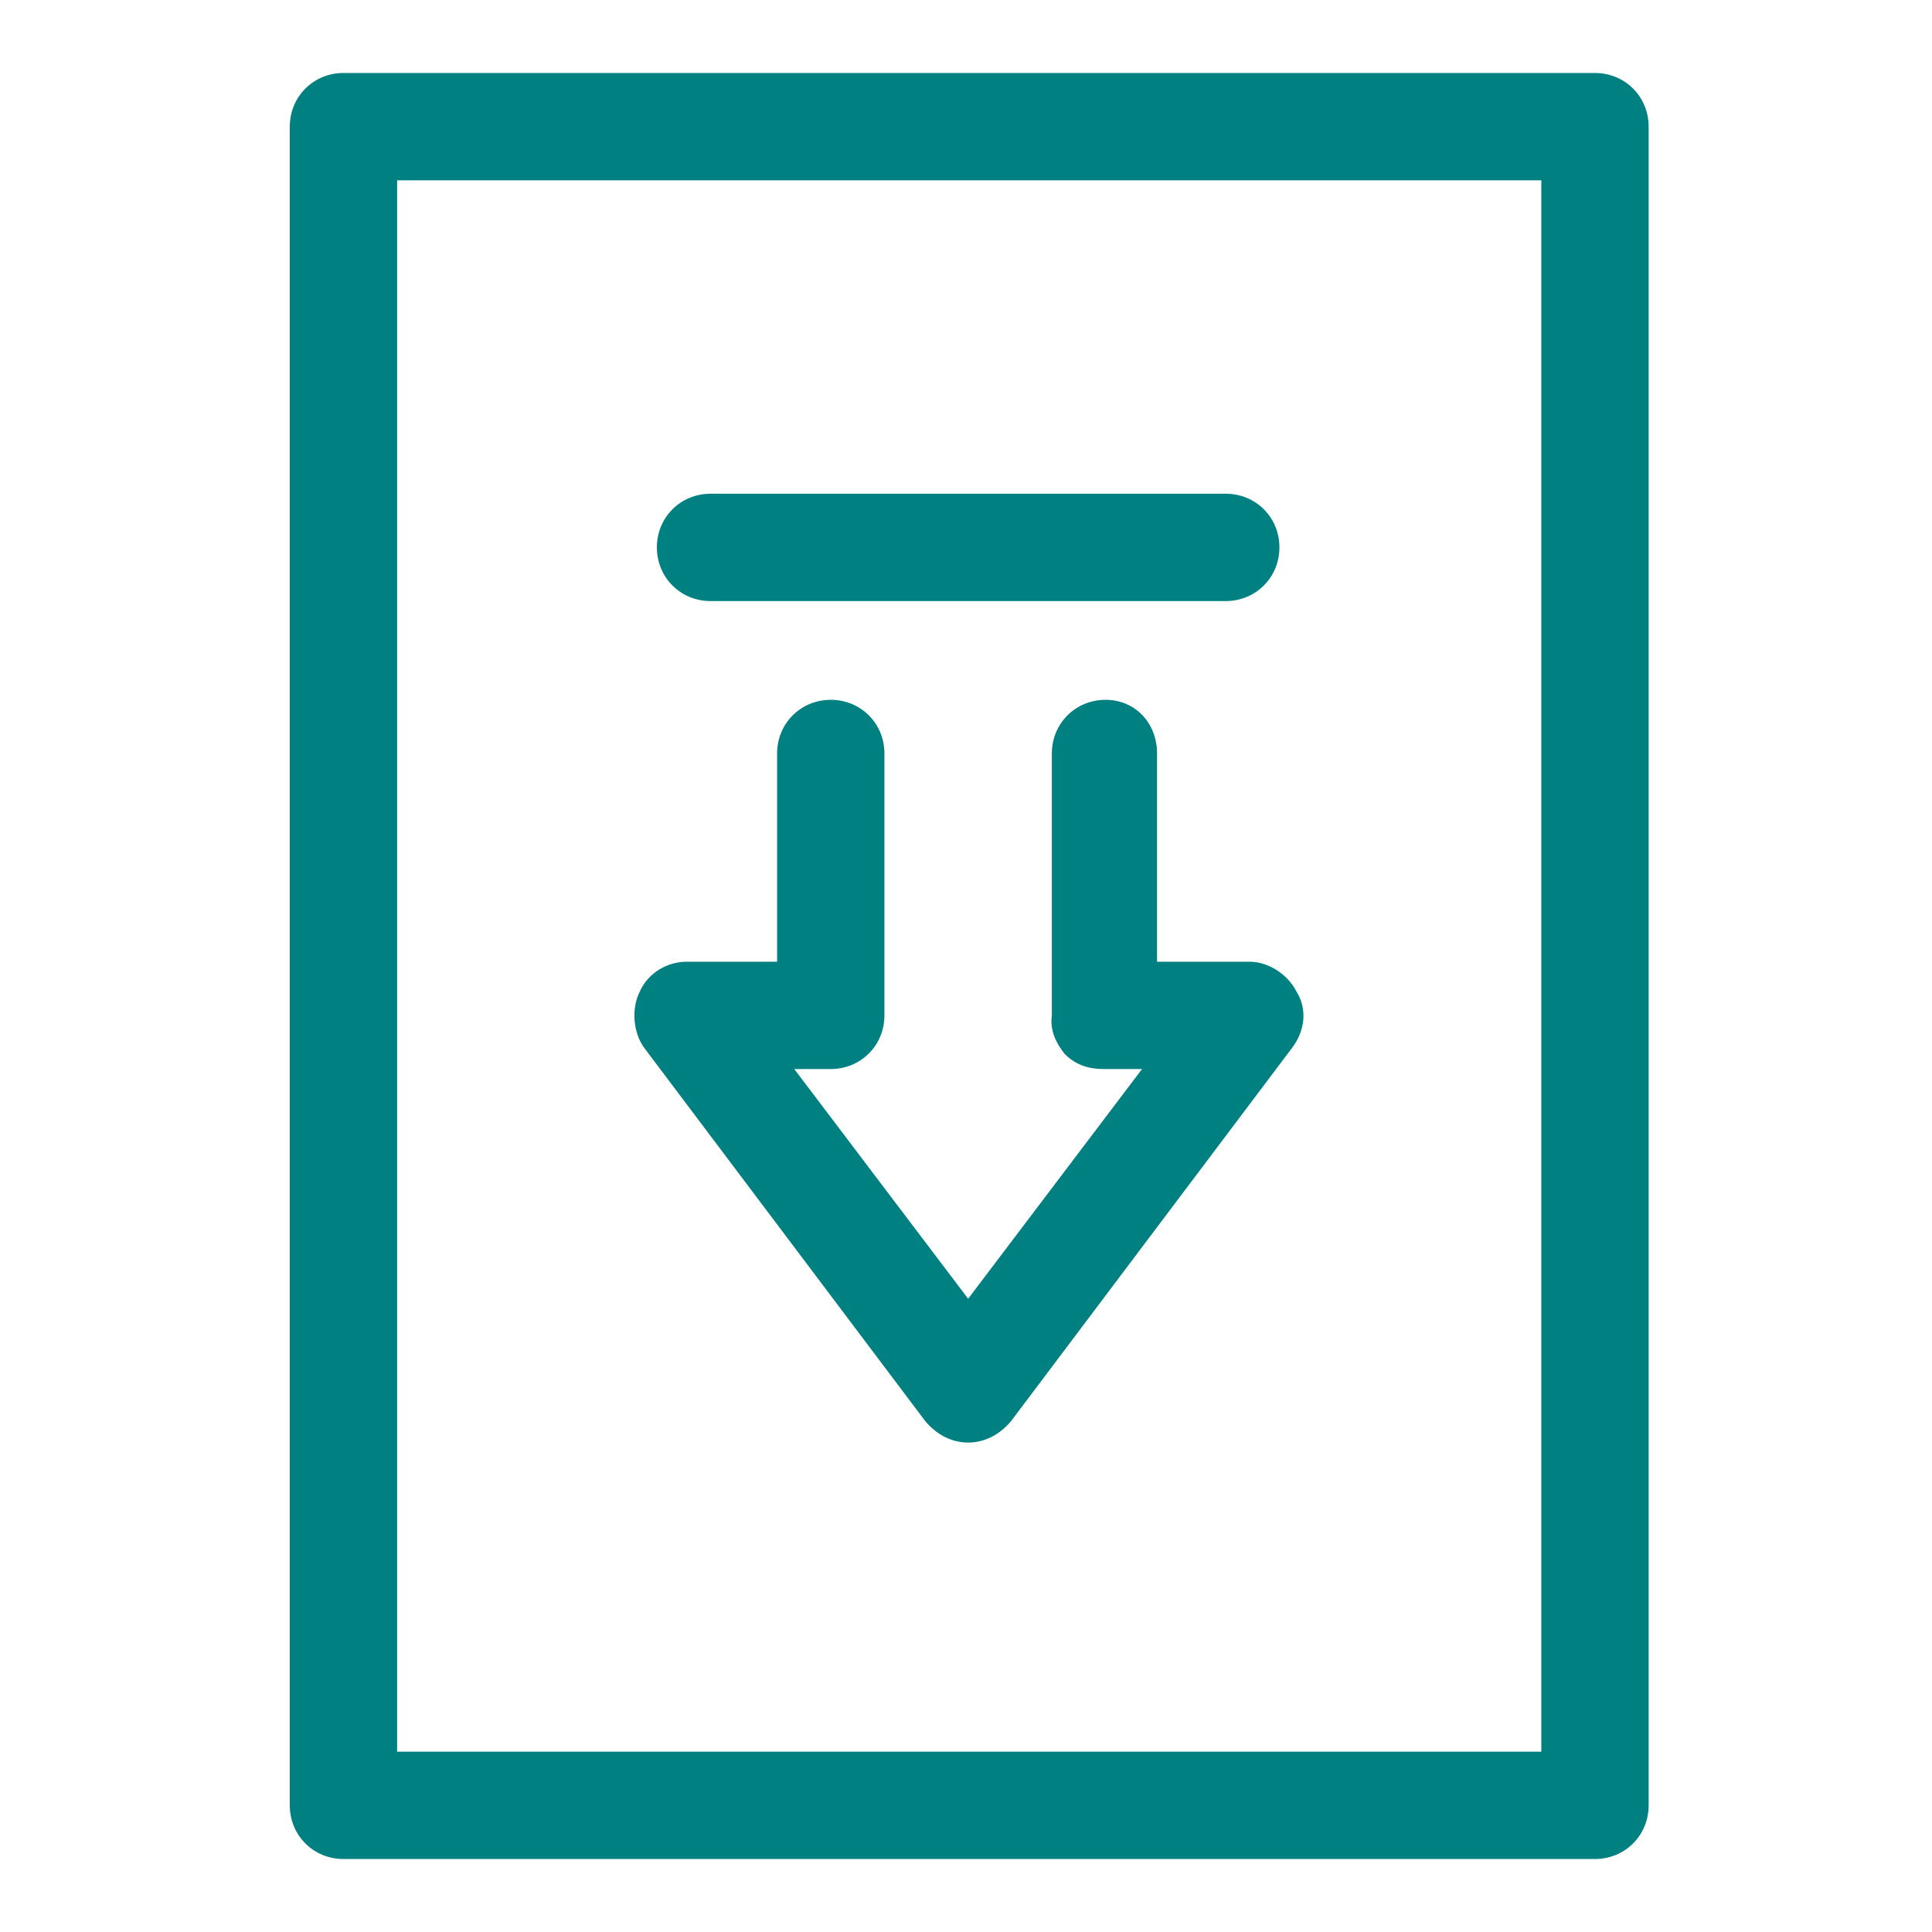
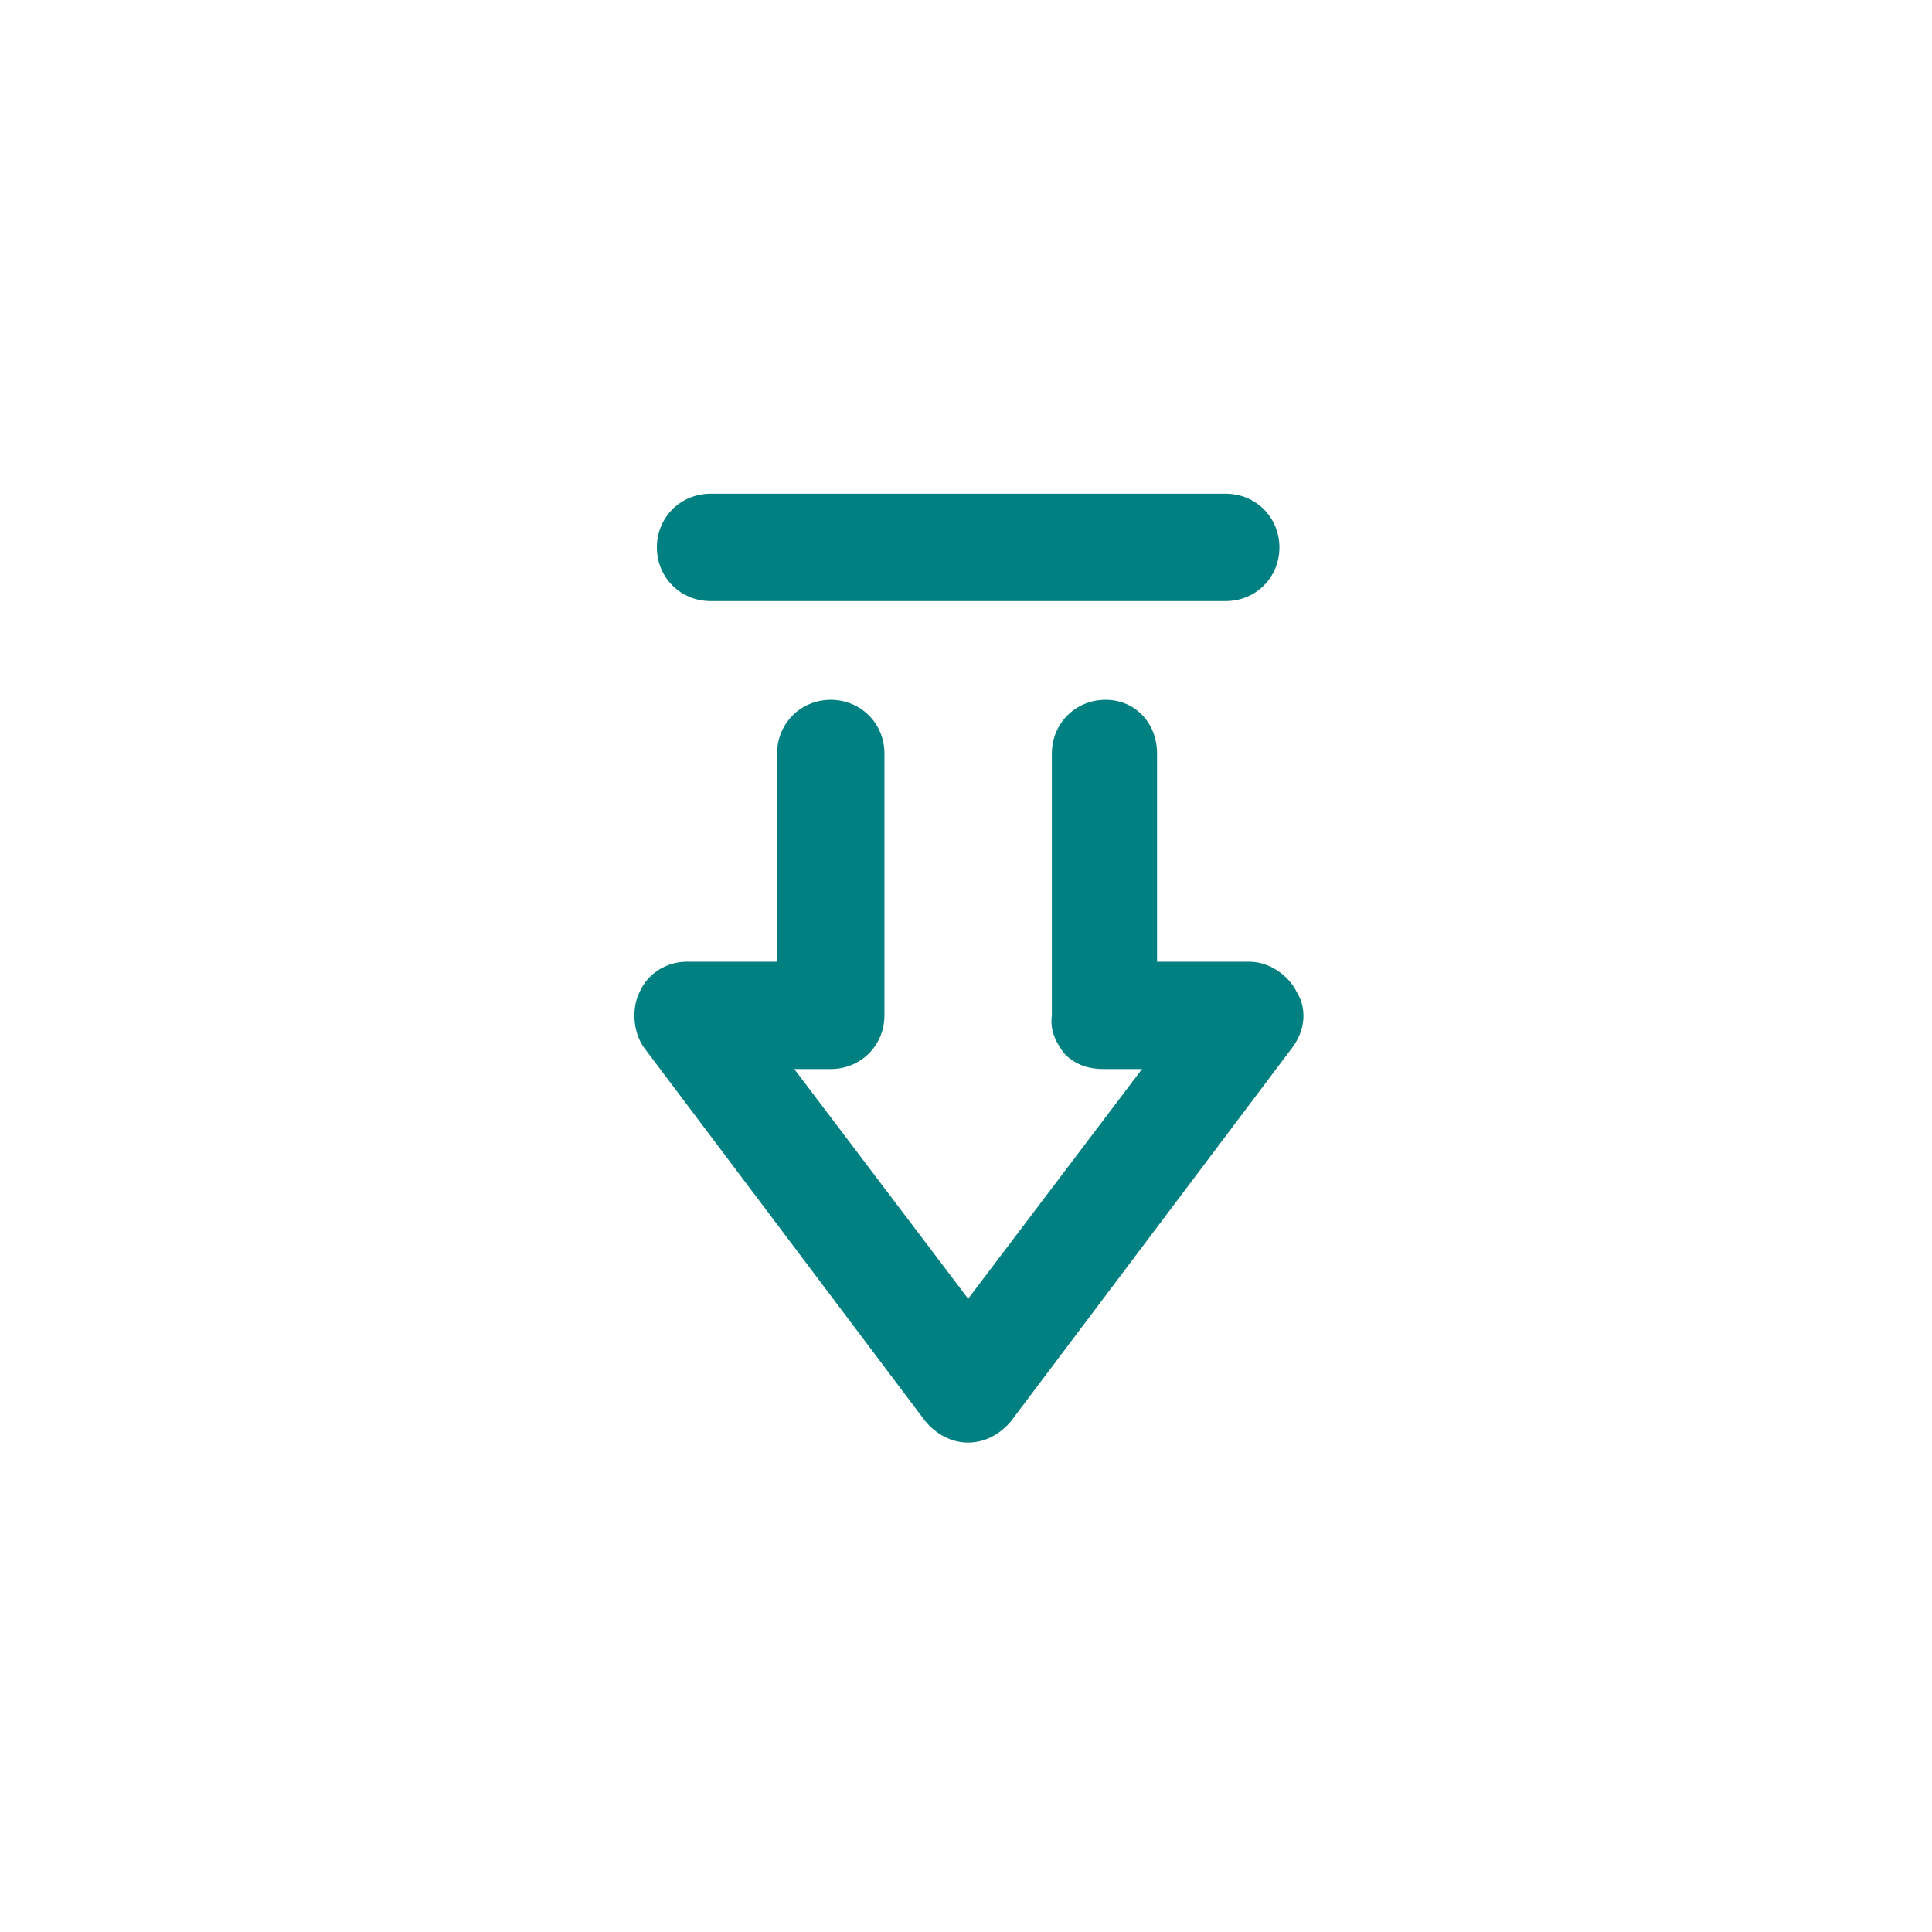
<svg xmlns="http://www.w3.org/2000/svg" id="Layer_1" version="1.1" viewBox="0 0 90 90">
  <defs fill="#000000">
    <style>
      .st0 {
        fill: #008080;
      }
    </style>
  </defs>
-   <path class="st0" d="M74.3,3.4H16c-1.4,0-2.5,1.1-2.5,2.5v78.2c0,1.4,1.1,2.5,2.5,2.5h58.3c1.4,0,2.5-1.1,2.5-2.5V5.9c0-1.4-1.1-2.5-2.5-2.5ZM71.8,81.6H18.5V8.4h53.3v73.2Z" fill="#000000" />
  <path class="st0" d="M43.1,66.2c.5.6,1.2,1,2,1s1.5-.4,2-1l13.1-17.4c.6-.8.7-1.8.2-2.6-.4-.8-1.3-1.4-2.2-1.4h-4.3v-9.7c0-1.4-1-2.5-2.4-2.5-1.4,0-2.5,1.1-2.5,2.5v12.2c-.1.7.2,1.3.6,1.8.5.5,1.1.7,1.8.7h1.8l-8.1,10.7-8.1-10.7h1.7c1.4,0,2.5-1.1,2.5-2.5v-12.2c0-1.4-1.1-2.5-2.5-2.5s-2.5,1.1-2.5,2.5v9.7h-4.2c-.9,0-1.8.5-2.2,1.4-.4.8-.3,1.9.2,2.6l13.1,17.4Z" fill="#000000" />
  <path class="st0" d="M33.1,28h24c1.4,0,2.5-1.1,2.5-2.5s-1.1-2.5-2.5-2.5h-24c-1.4,0-2.5,1.1-2.5,2.5s1.1,2.5,2.5,2.5Z" fill="#000000" />
</svg>